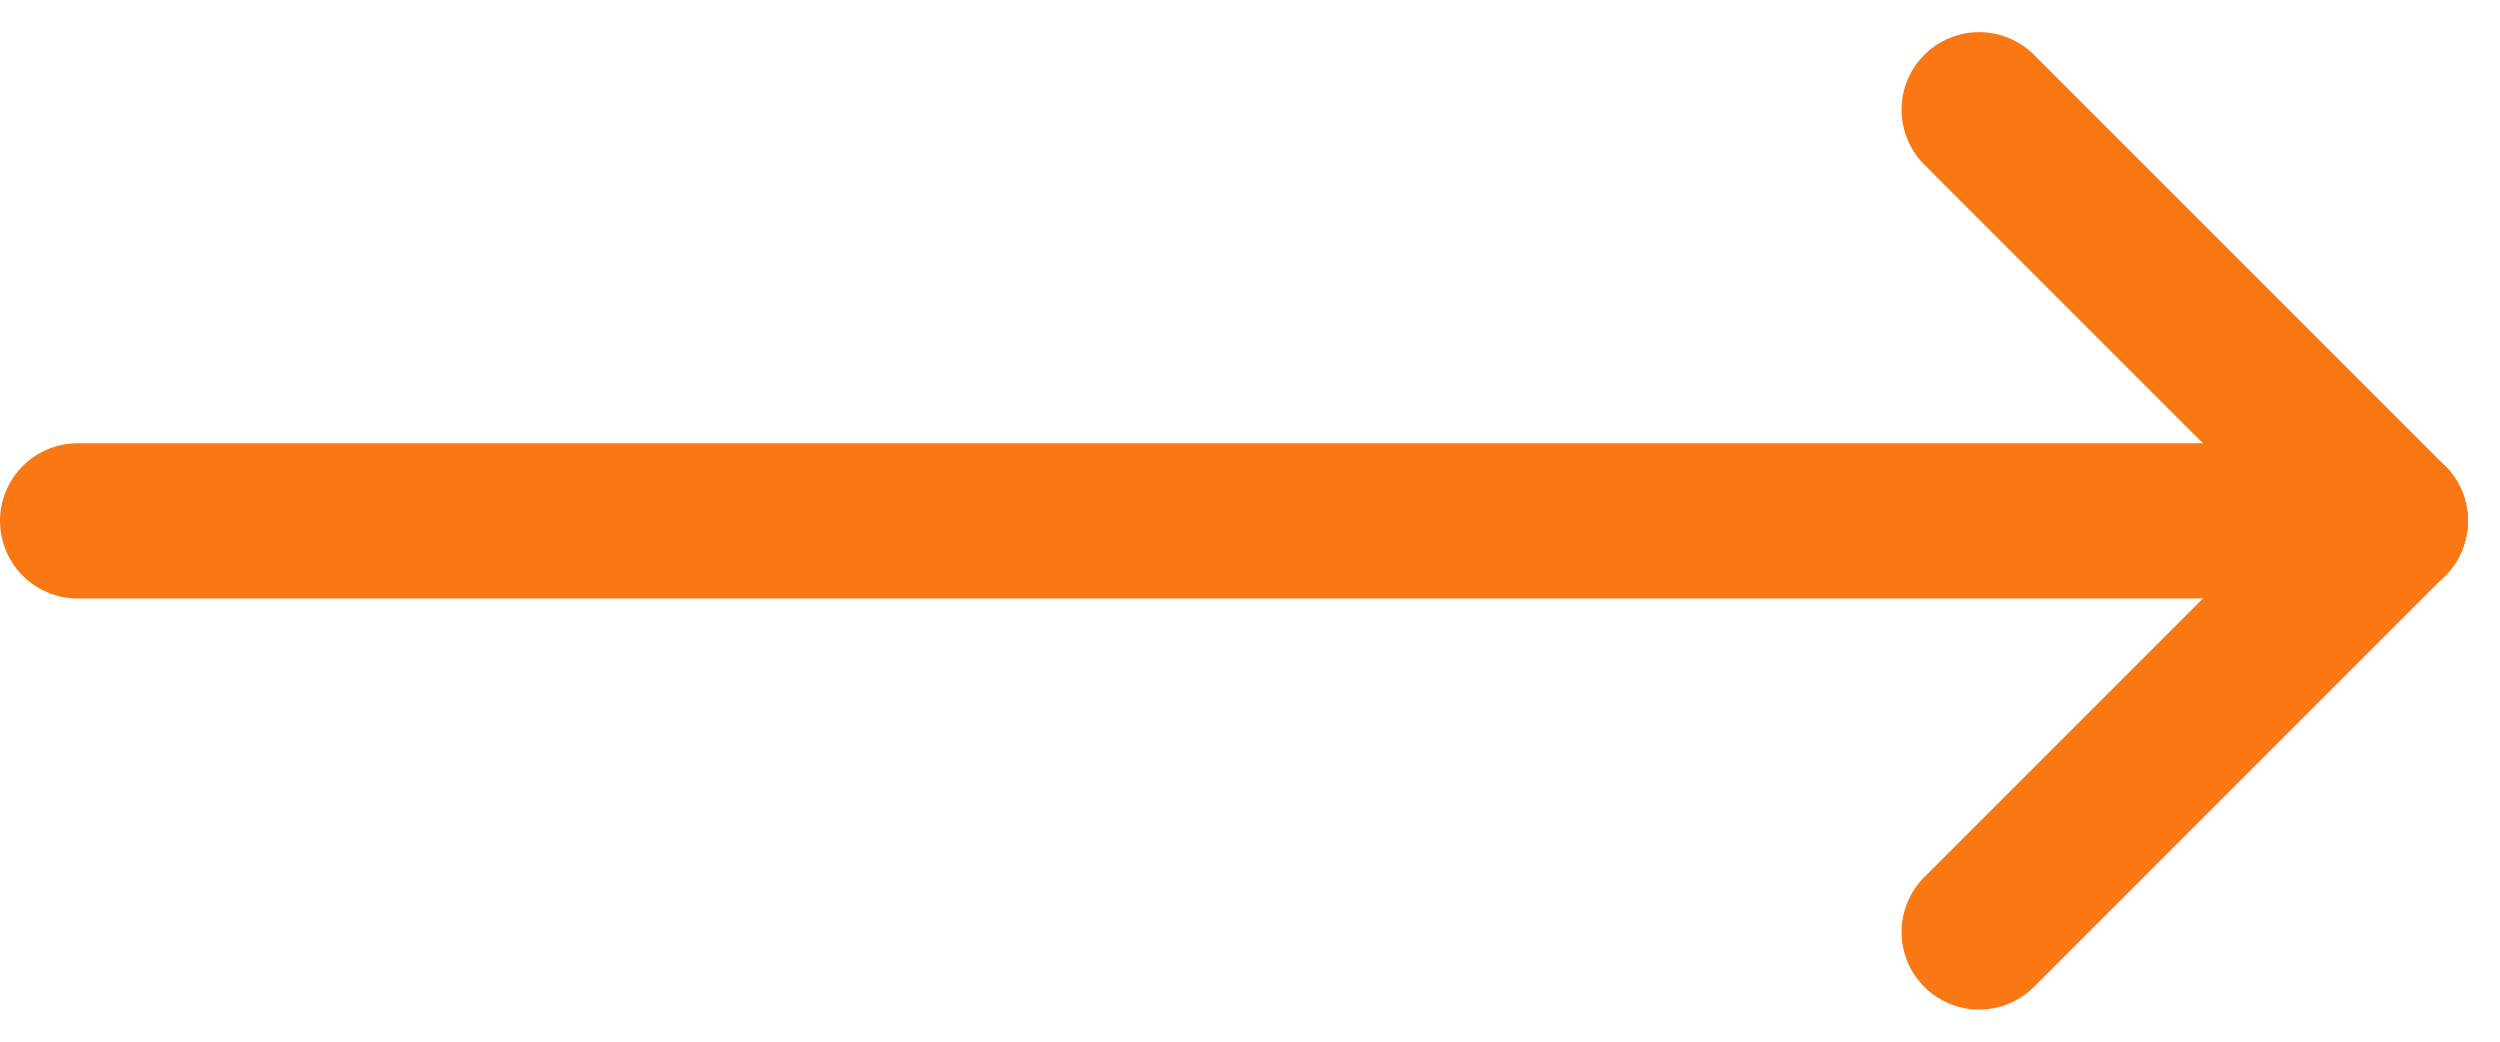
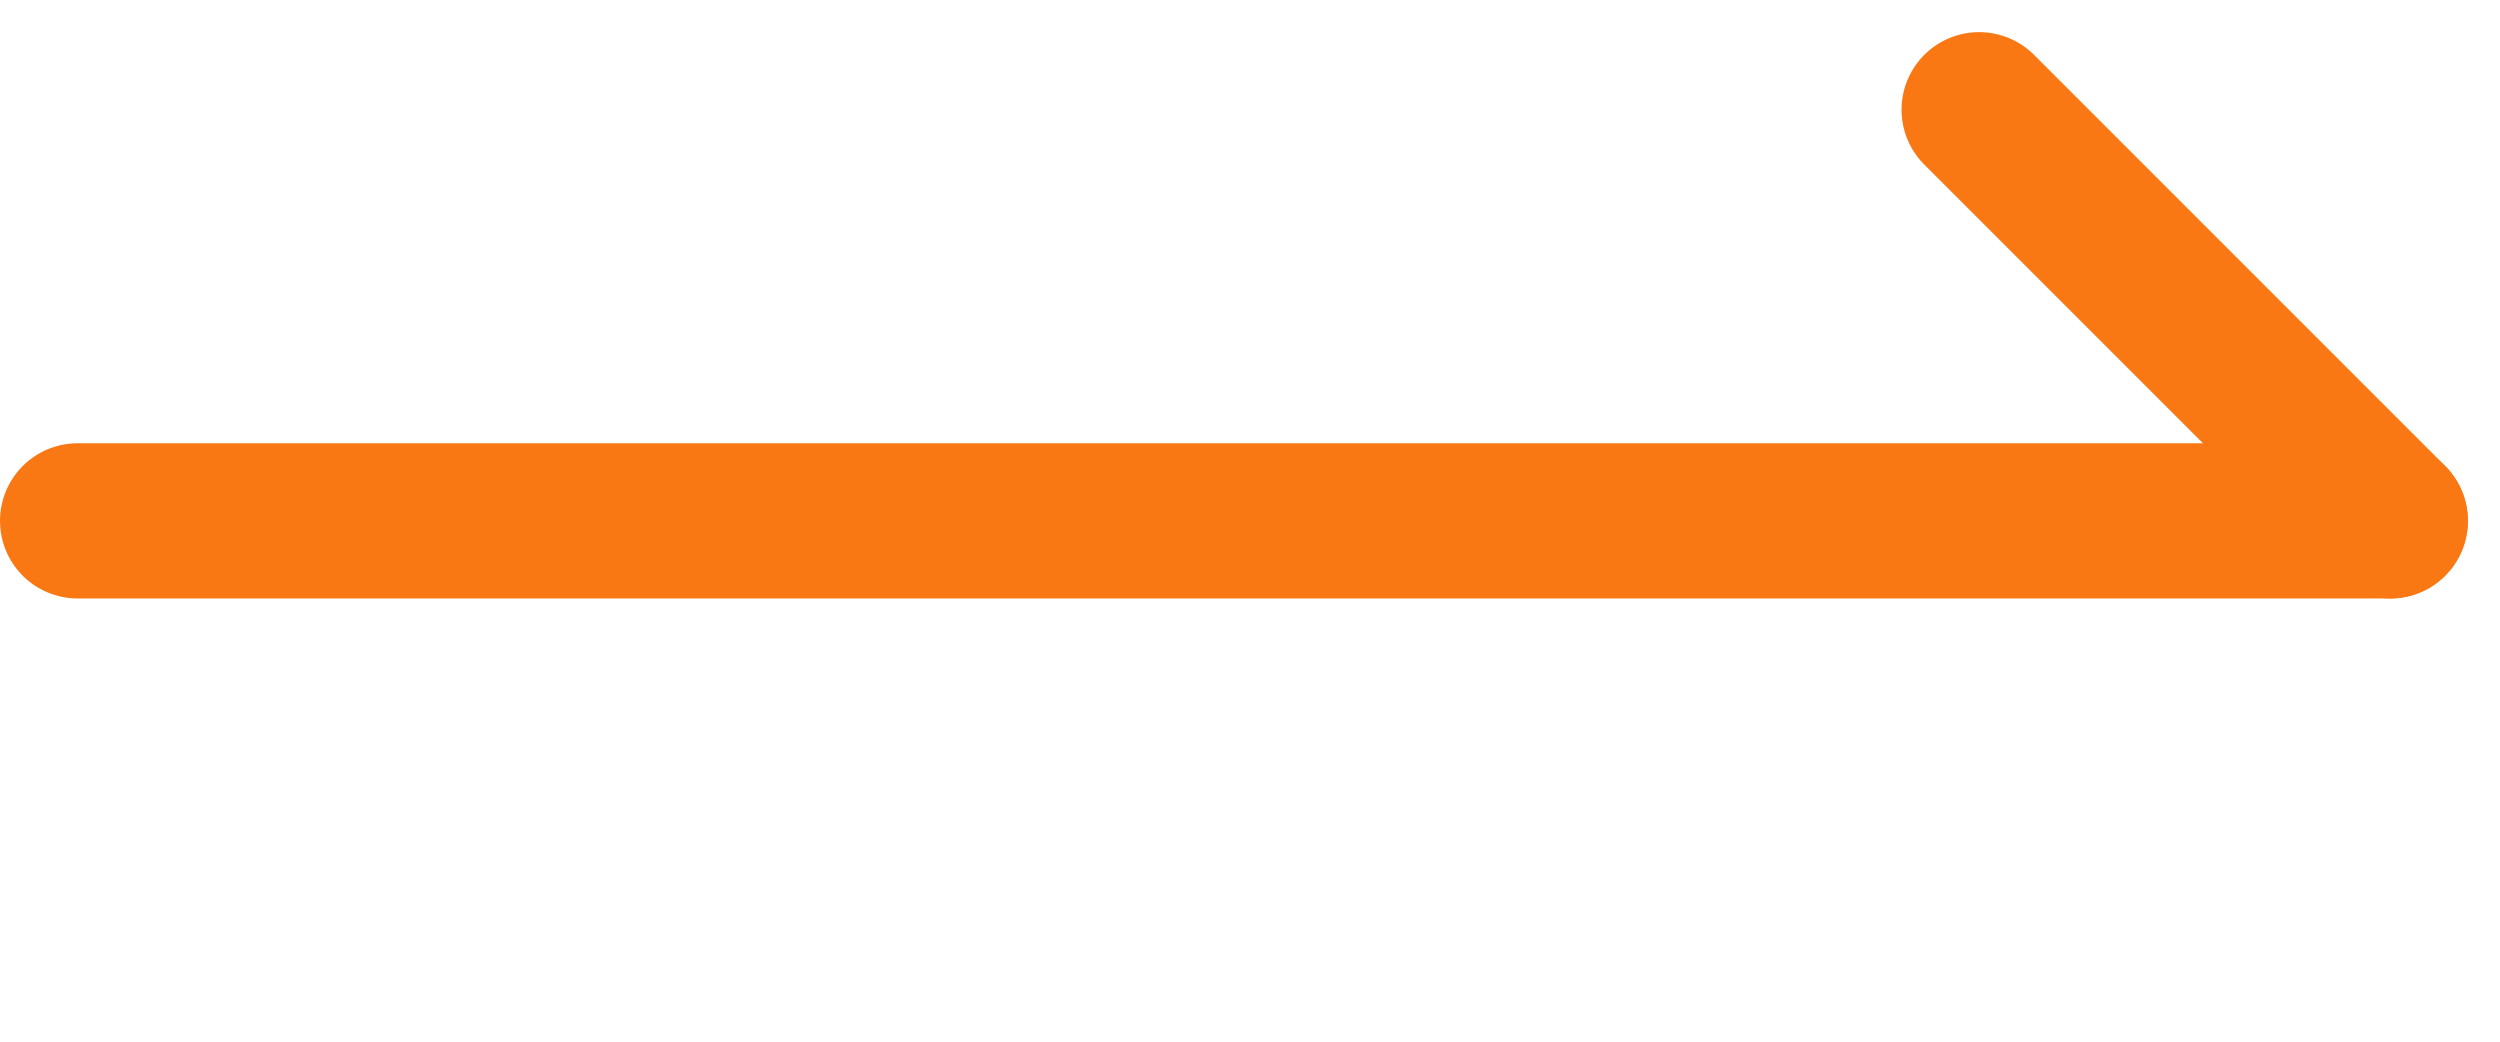
<svg xmlns="http://www.w3.org/2000/svg" width="32.216" height="13.425" viewBox="0 0 32.216 13.425">
  <g id="Group_15469" data-name="Group 15469" transform="translate(-491.341 -1902.496)">
    <g id="Group_15353" data-name="Group 15353" transform="translate(492.341 1903.91)">
      <line id="Line_903" data-name="Line 903" x2="29.802" transform="translate(0 5.298)" fill="none" stroke="#fa7814" stroke-linecap="round" stroke-width="2" />
-       <line id="Line_904" data-name="Line 904" y1="5.298" x2="5.298" transform="translate(24.504 5.298)" fill="none" stroke="#fa7814" stroke-linecap="round" stroke-width="2" />
      <line id="Line_905" data-name="Line 905" x2="5.298" y2="5.298" transform="translate(24.504 0)" fill="none" stroke="#fa7814" stroke-linecap="round" stroke-width="2" />
    </g>
  </g>
</svg>